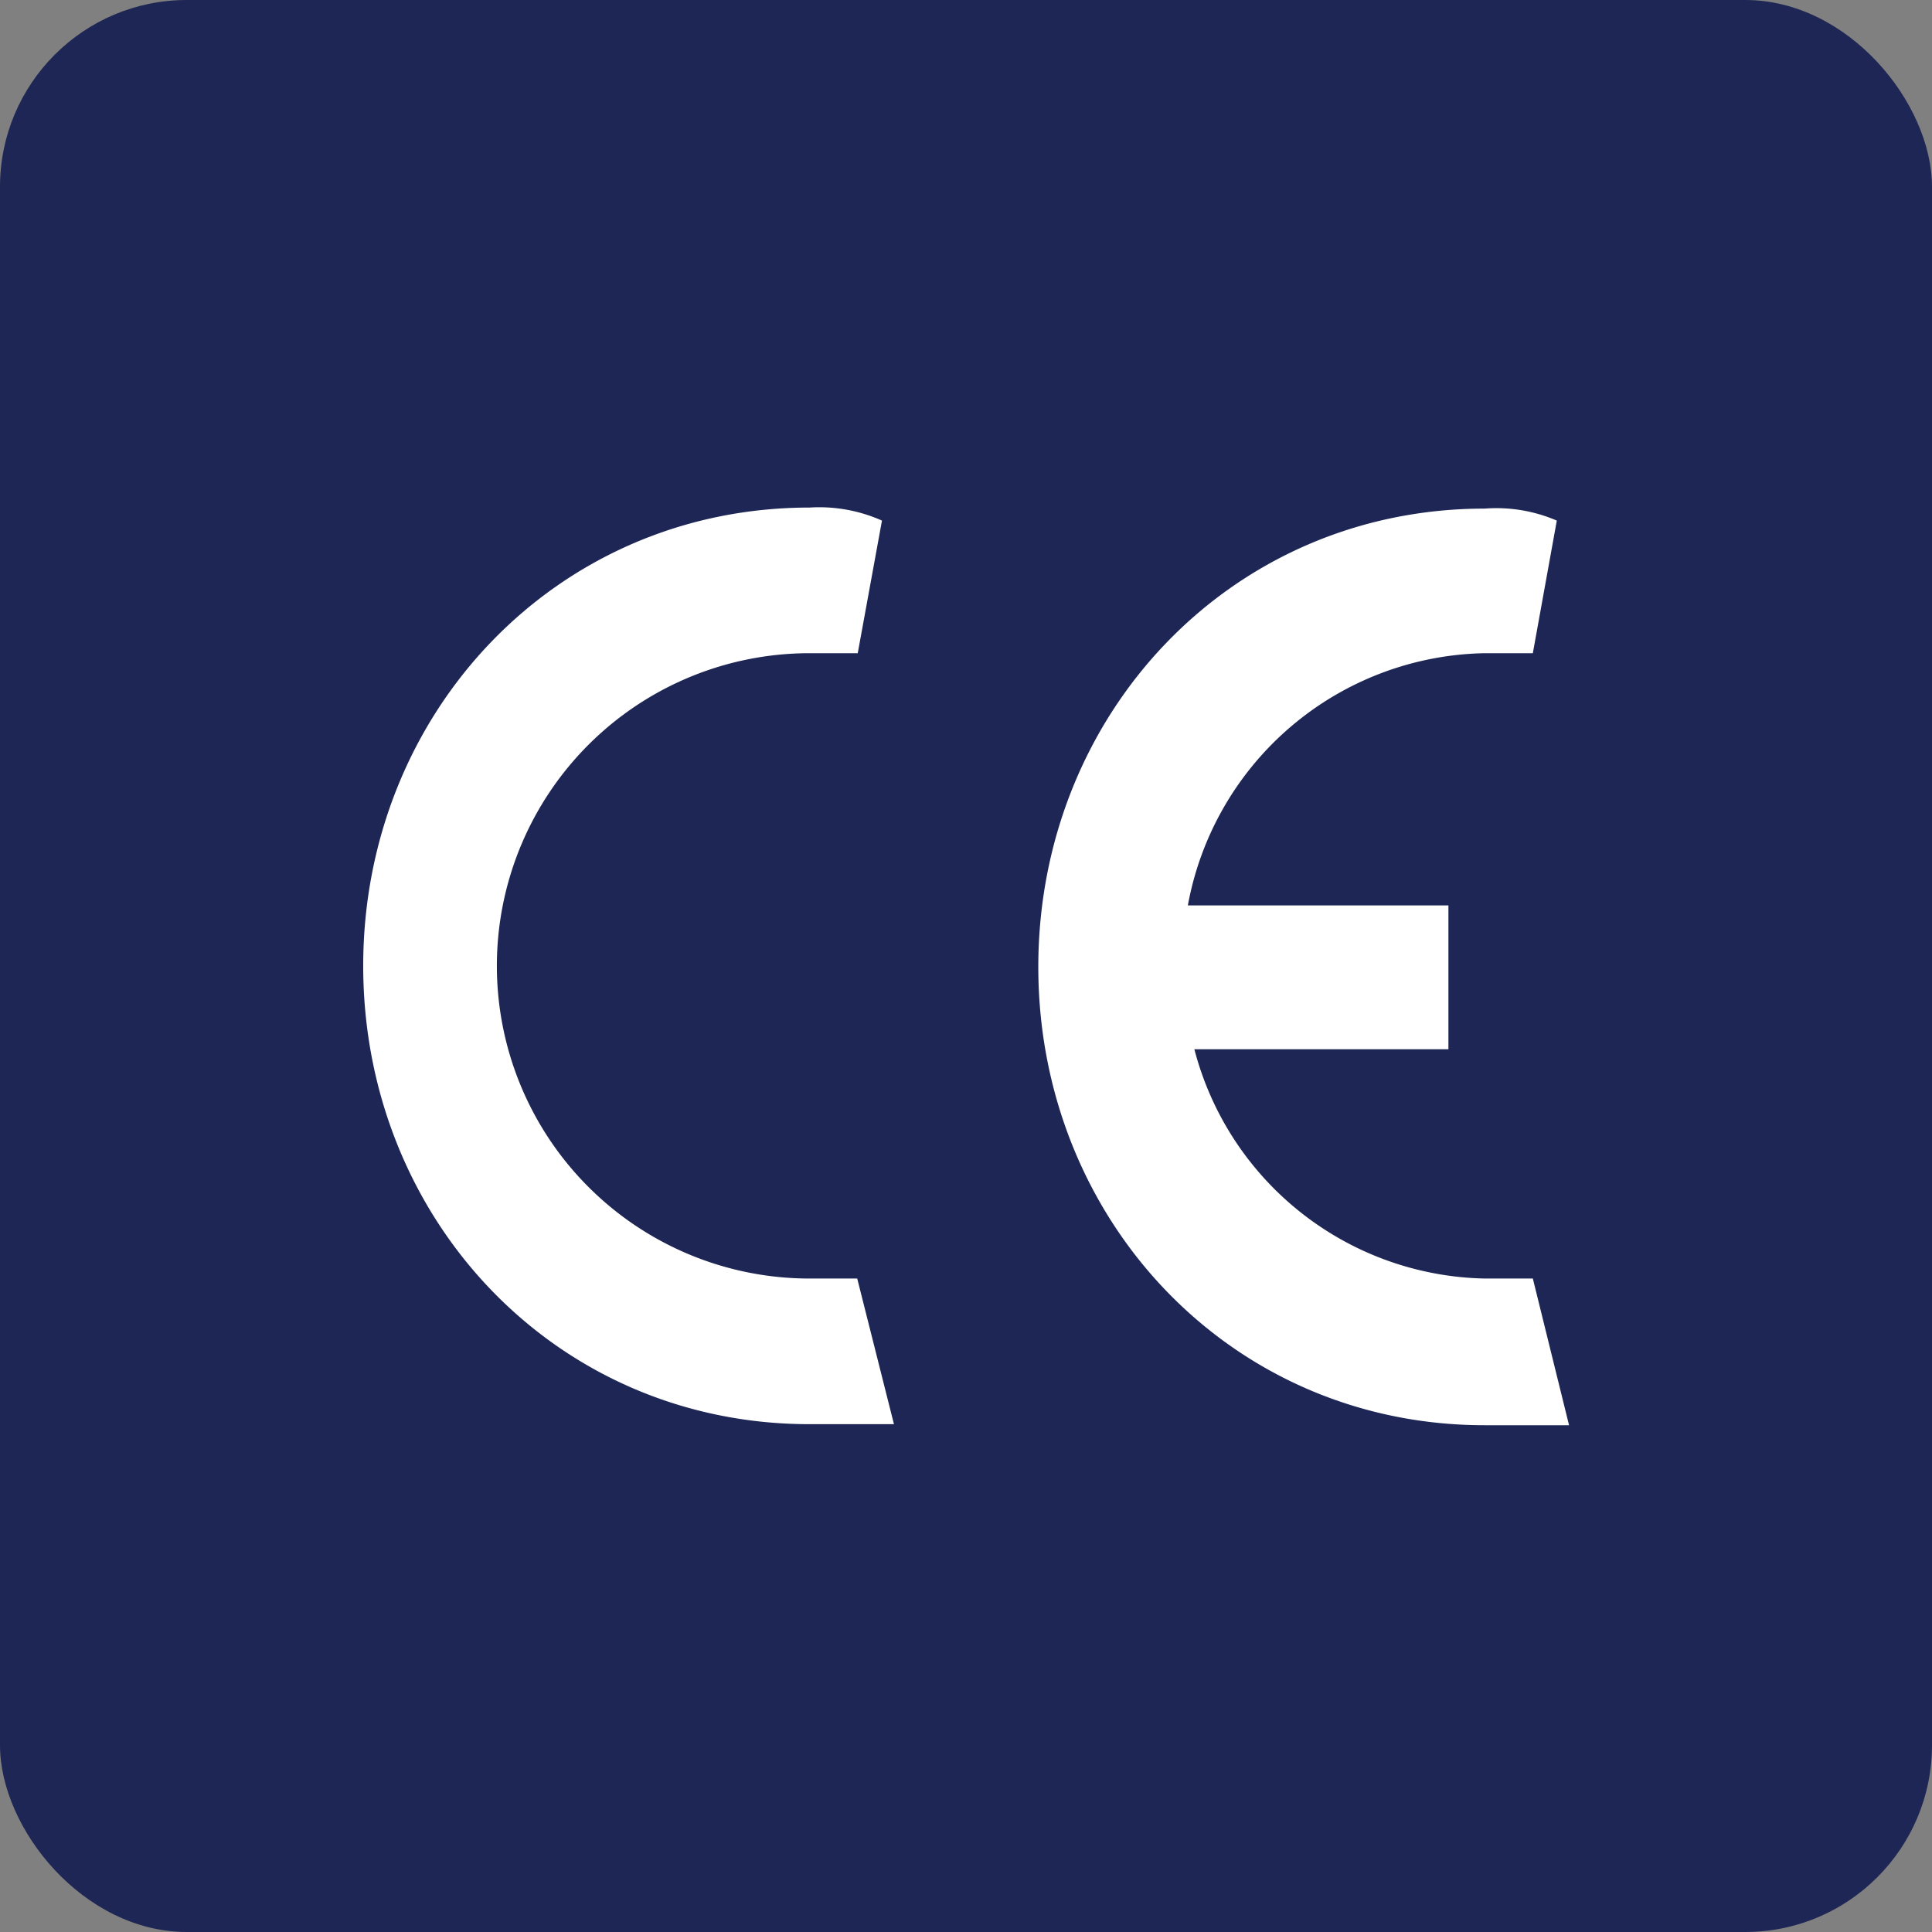
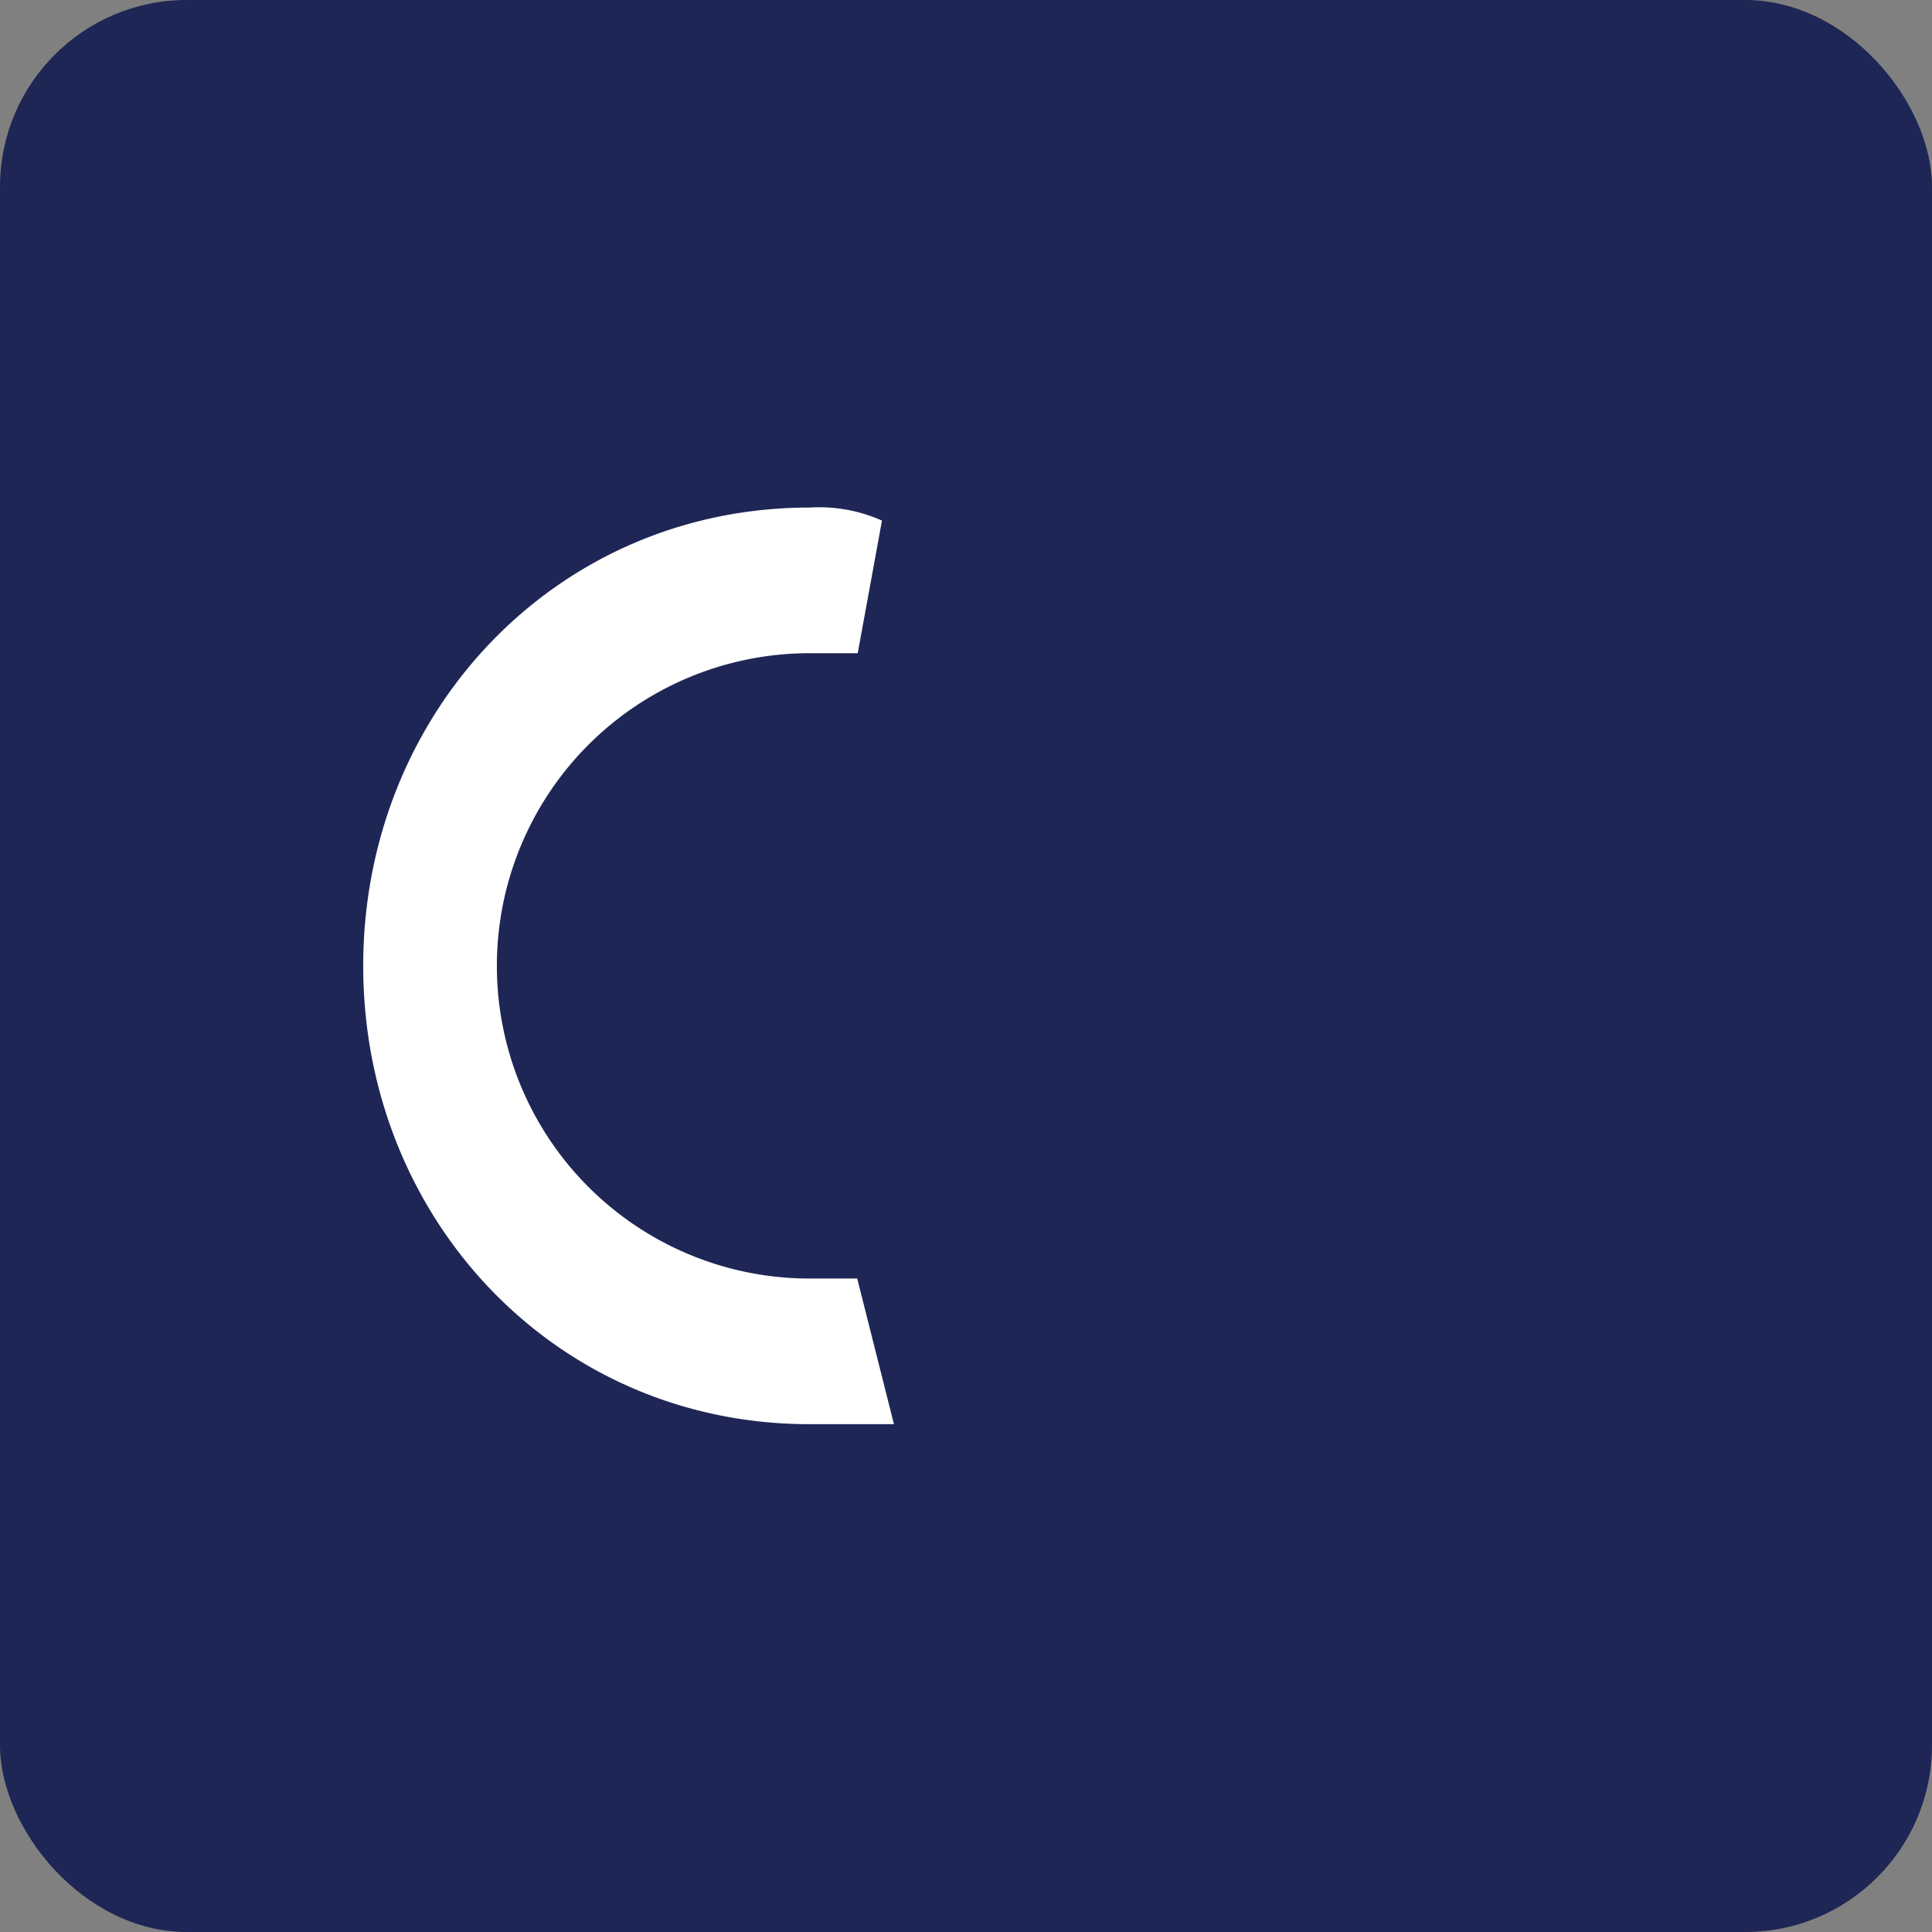
<svg xmlns="http://www.w3.org/2000/svg" id="Layer_1" data-name="Layer 1" viewBox="0 0 74.15 74.15">
  <rect x="0" y="0" width="74.15" height="74.15" fill="#808080" stroke="none" />
  <defs>
    <style>.cls-1{fill:#1d2654;}.cls-2{fill:#fff;}</style>
  </defs>
  <title>CE-2</title>
  <rect class="cls-1" width="74.15" height="74.15" rx="7.17" />
  <path class="cls-2" d="M34,52A12,12,0,0,1,34,28h1.85l.93-5.09A5.91,5.91,0,0,0,34,22.41c-9.72,0-17.13,7.87-17.13,17.59S24.26,57.59,34,57.59h3.24L35.83,52Z" transform="translate(-2.93 -2.93)" />
-   <path class="cls-2" d="M61.76,52H59.91a11.76,11.76,0,0,1-11.14-8.8h9.75V37.68h-10A11.8,11.8,0,0,1,59.91,28h1.85l.92-5.09a5.87,5.87,0,0,0-2.77-.46c-9.73,0-17.13,7.87-17.13,17.59s7.4,17.59,17.13,17.59h3.24Z" transform="translate(-2.93 -2.93)" />
</svg>